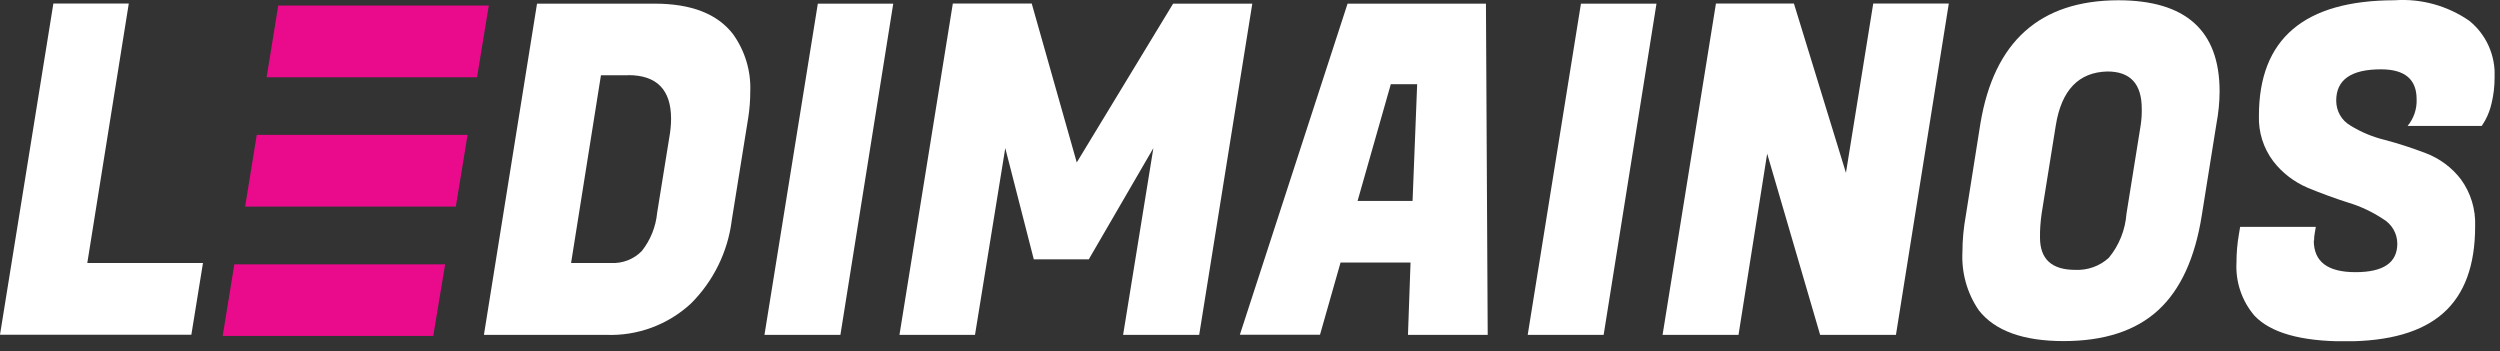
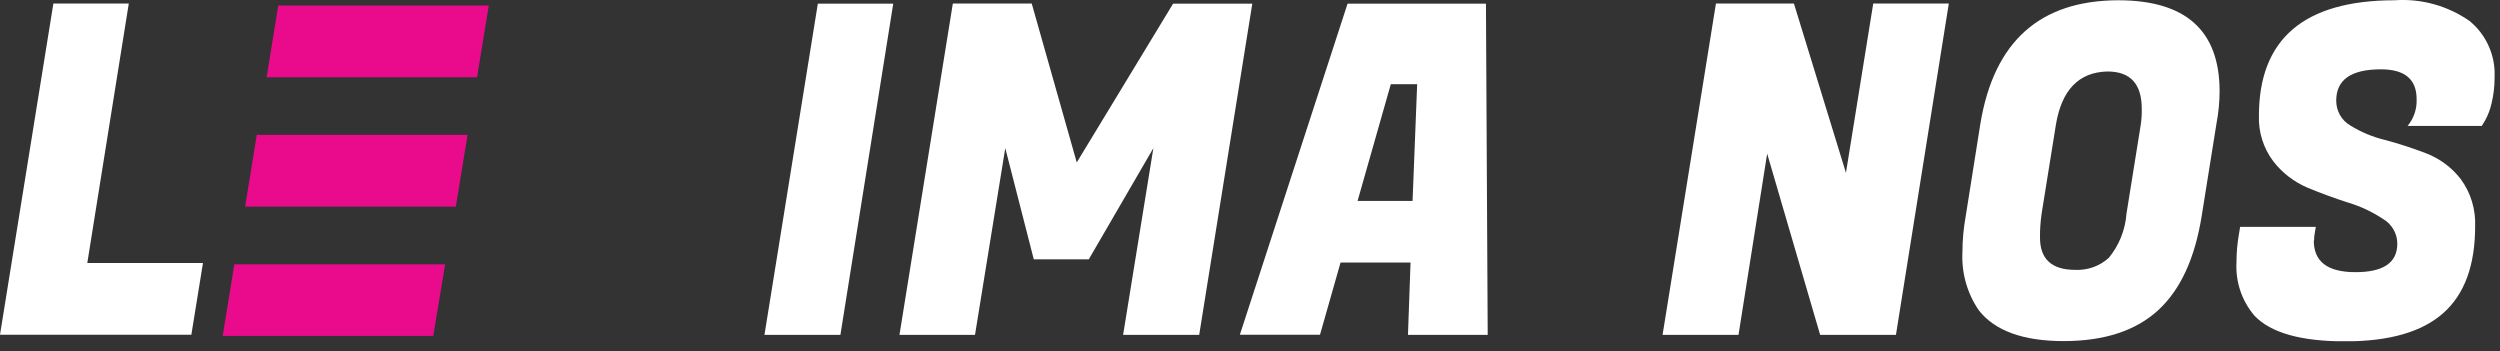
<svg xmlns="http://www.w3.org/2000/svg" width="185" height="26" viewBox="0 0 185 26" fill="none">
  <rect x="0" y="0" width="185" height="26" fill="#333333" stroke="none" />
  <g clip-path="url(#clip0_1_3)">
    <path d="M14.16 24.77H0L3.95 0.26H9.53L6.46 19.46H15.02L14.16 24.77Z" fill="white" />
-     <path d="M48.44 0.27C51.15 0.27 53.08 1.02 54.24 2.52C55.13 3.76 55.58 5.25 55.52 6.77C55.52 7.42 55.47 8.07 55.37 8.71L54.15 16.3C53.86 18.64 52.79 20.81 51.12 22.47C49.42 24.04 47.16 24.87 44.85 24.78H35.81L39.74 0.27H48.44ZM46.48 5.57H44.47L42.26 19.46H45.21C46.06 19.51 46.89 19.19 47.49 18.58C48.14 17.76 48.53 16.78 48.63 15.74L49.53 10.16C49.61 9.71 49.66 9.25 49.66 8.79C49.66 6.64 48.6 5.56 46.49 5.56L46.48 5.57Z" fill="white" />
    <path d="M66.1 0.27L62.19 24.78H56.57L60.52 0.27H66.11" fill="white" />
    <path d="M76.35 0.27L79.68 12.02L86.81 0.27H92.67L88.74 24.78H83.11L85.35 10.96L80.57 19.19H76.5L74.39 10.96L72.15 24.78H66.56L70.51 0.26H76.35V0.27Z" fill="white" />
    <path d="M104.19 24.77L104.38 19.43H99.2L97.68 24.77H91.75L99.72 0.27H109.96L110.09 24.78H104.19V24.77ZM102.92 6.23L100.46 14.87H104.53L104.87 6.23H102.91H102.92Z" fill="white" />
-     <path d="M122.58 0.27L118.67 24.78H113.05L116.99 0.27H122.58Z" fill="white" />
    <path d="M144.21 0.27L140.3 24.78H134.69L130.77 11.37L128.65 24.78H123.03L126.98 0.26H132.75L136.6 12.79L138.62 0.26H144.21V0.27Z" fill="white" />
    <path d="M156.75 0.02C161.74 0.02 164.24 2.26 164.25 6.73C164.25 7.54 164.17 8.35 164.02 9.14L162.93 15.95C162.43 19.1 161.36 21.44 159.7 22.96C158.04 24.48 155.71 25.24 152.71 25.24C149.71 25.24 147.62 24.48 146.43 22.96C145.56 21.69 145.14 20.17 145.22 18.64C145.22 17.74 145.31 16.84 145.47 15.95L146.55 9.14C147.56 3.07 150.95 0.03 156.76 0.02M153.57 19.97C154.48 20.01 155.37 19.7 156.05 19.08C156.82 18.15 157.27 17.01 157.36 15.81L158.41 9.27C158.47 8.87 158.5 8.46 158.49 8.05C158.49 6.21 157.65 5.29 155.95 5.29C153.82 5.34 152.55 6.67 152.13 9.27L151.08 15.81C151 16.39 150.95 16.99 150.96 17.58C150.96 19.18 151.83 19.97 153.57 19.97Z" fill="white" />
    <path d="M171.22 17.8C171.22 19.37 172.25 20.14 174.31 20.14C176.37 20.14 177.4 19.44 177.4 18.03C177.4 17.27 176.99 16.58 176.34 16.2C175.55 15.68 174.69 15.27 173.79 15C172.78 14.68 171.78 14.31 170.78 13.9C169.77 13.47 168.89 12.8 168.22 11.93C167.49 10.96 167.12 9.78 167.16 8.57C167.16 2.88 170.5 0.03 177.19 0.02C179.16 -0.12 181.11 0.42 182.73 1.54C183.99 2.56 184.68 4.12 184.6 5.74C184.6 6.38 184.53 7.01 184.38 7.63C184.28 8.08 184.12 8.51 183.9 8.91L183.65 9.32H178.16C178.62 8.77 178.86 8.06 178.83 7.34C178.83 5.87 177.96 5.13 176.19 5.13C173.98 5.13 172.88 5.9 172.88 7.45C172.88 8.21 173.27 8.91 173.93 9.29C174.72 9.78 175.59 10.14 176.5 10.36C177.52 10.63 178.53 10.96 179.52 11.34C180.54 11.73 181.43 12.39 182.1 13.26C182.84 14.27 183.21 15.5 183.16 16.75C183.16 19.63 182.38 21.77 180.8 23.17C179.22 24.57 176.81 25.26 173.54 25.26C170.27 25.26 168.03 24.63 166.83 23.36C165.89 22.26 165.42 20.85 165.5 19.41C165.5 18.71 165.56 18.02 165.68 17.33L165.77 16.79H171.37L171.3 17.2C171.26 17.4 171.24 17.61 171.24 17.81" fill="white" />
    <path d="M18.14 15.29H33.73L34.6 9.98H19L18.14 15.29Z" fill="#EA0B8C" />
    <path d="M16.48 24.86H32.06L32.94 19.56H17.34L16.48 24.86Z" fill="#EA0B8C" />
    <path d="M20.59 0.41L19.73 5.72H35.3L36.17 0.41H20.59Z" fill="#EA0B8C" />
  </g>
  <defs>
    <clipPath id="clip0_1_3">
      <rect width="184.6" height="25.25" fill="white" />
    </clipPath>
  </defs>
</svg>